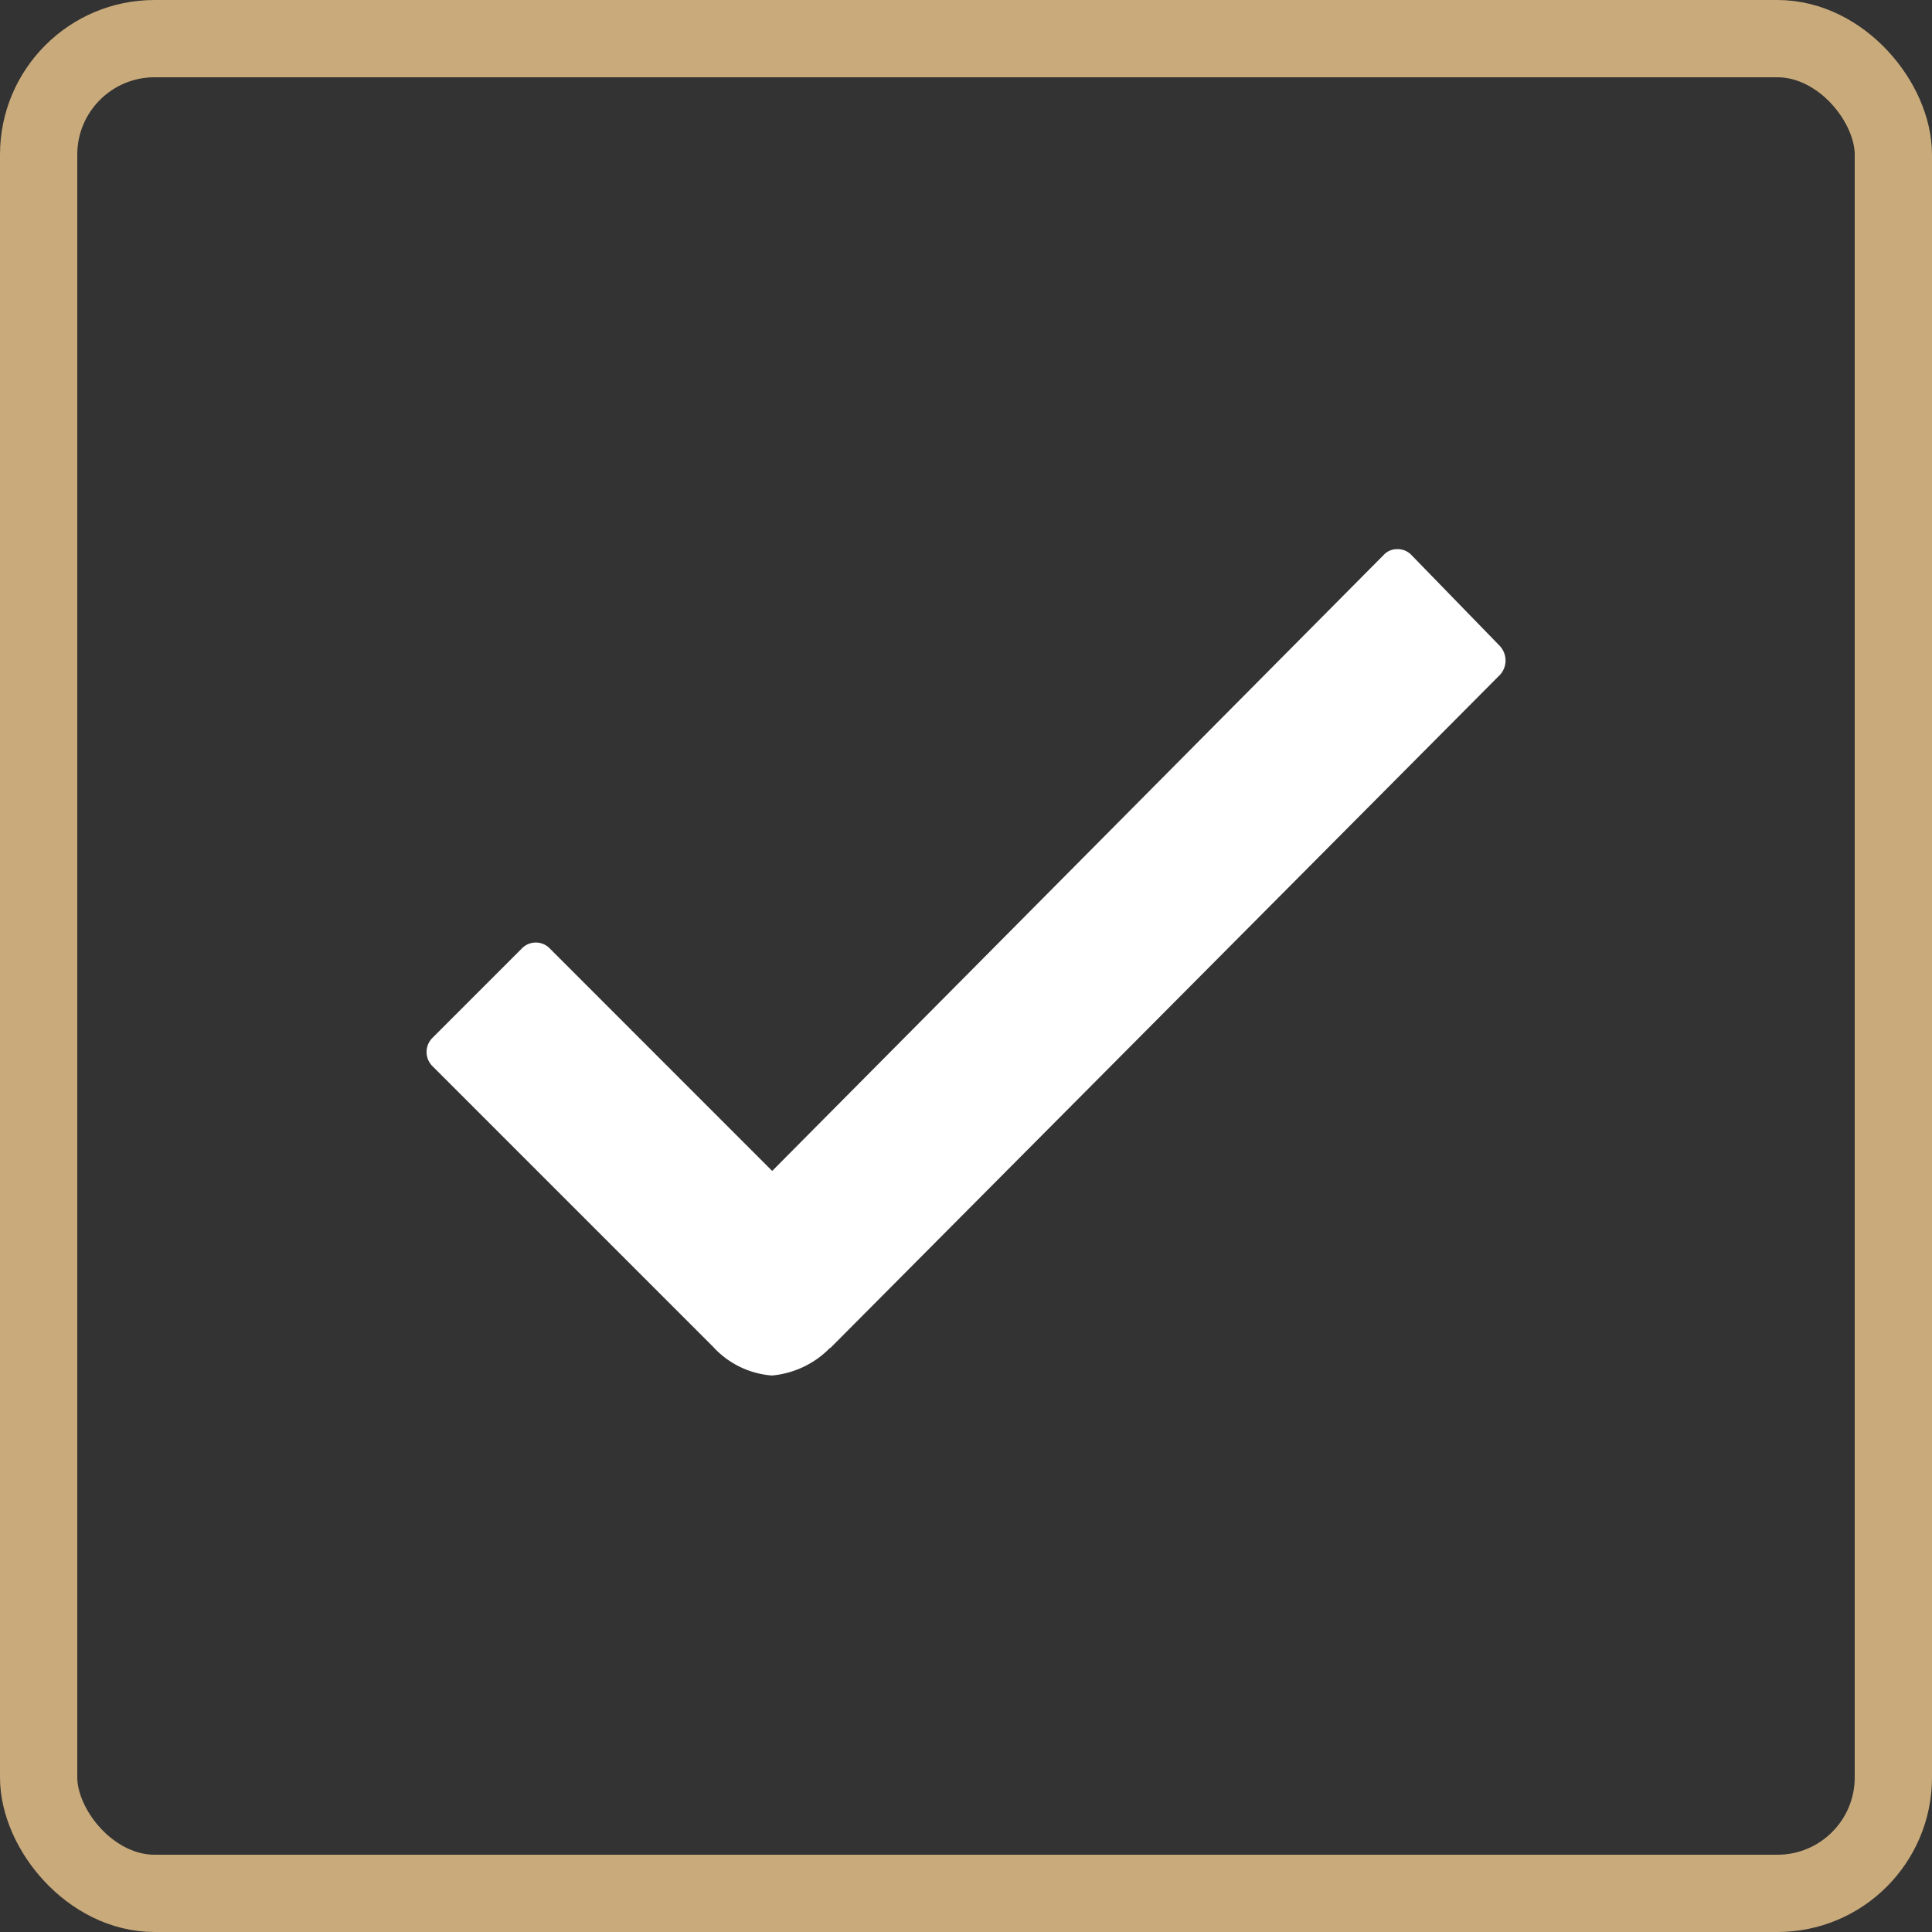
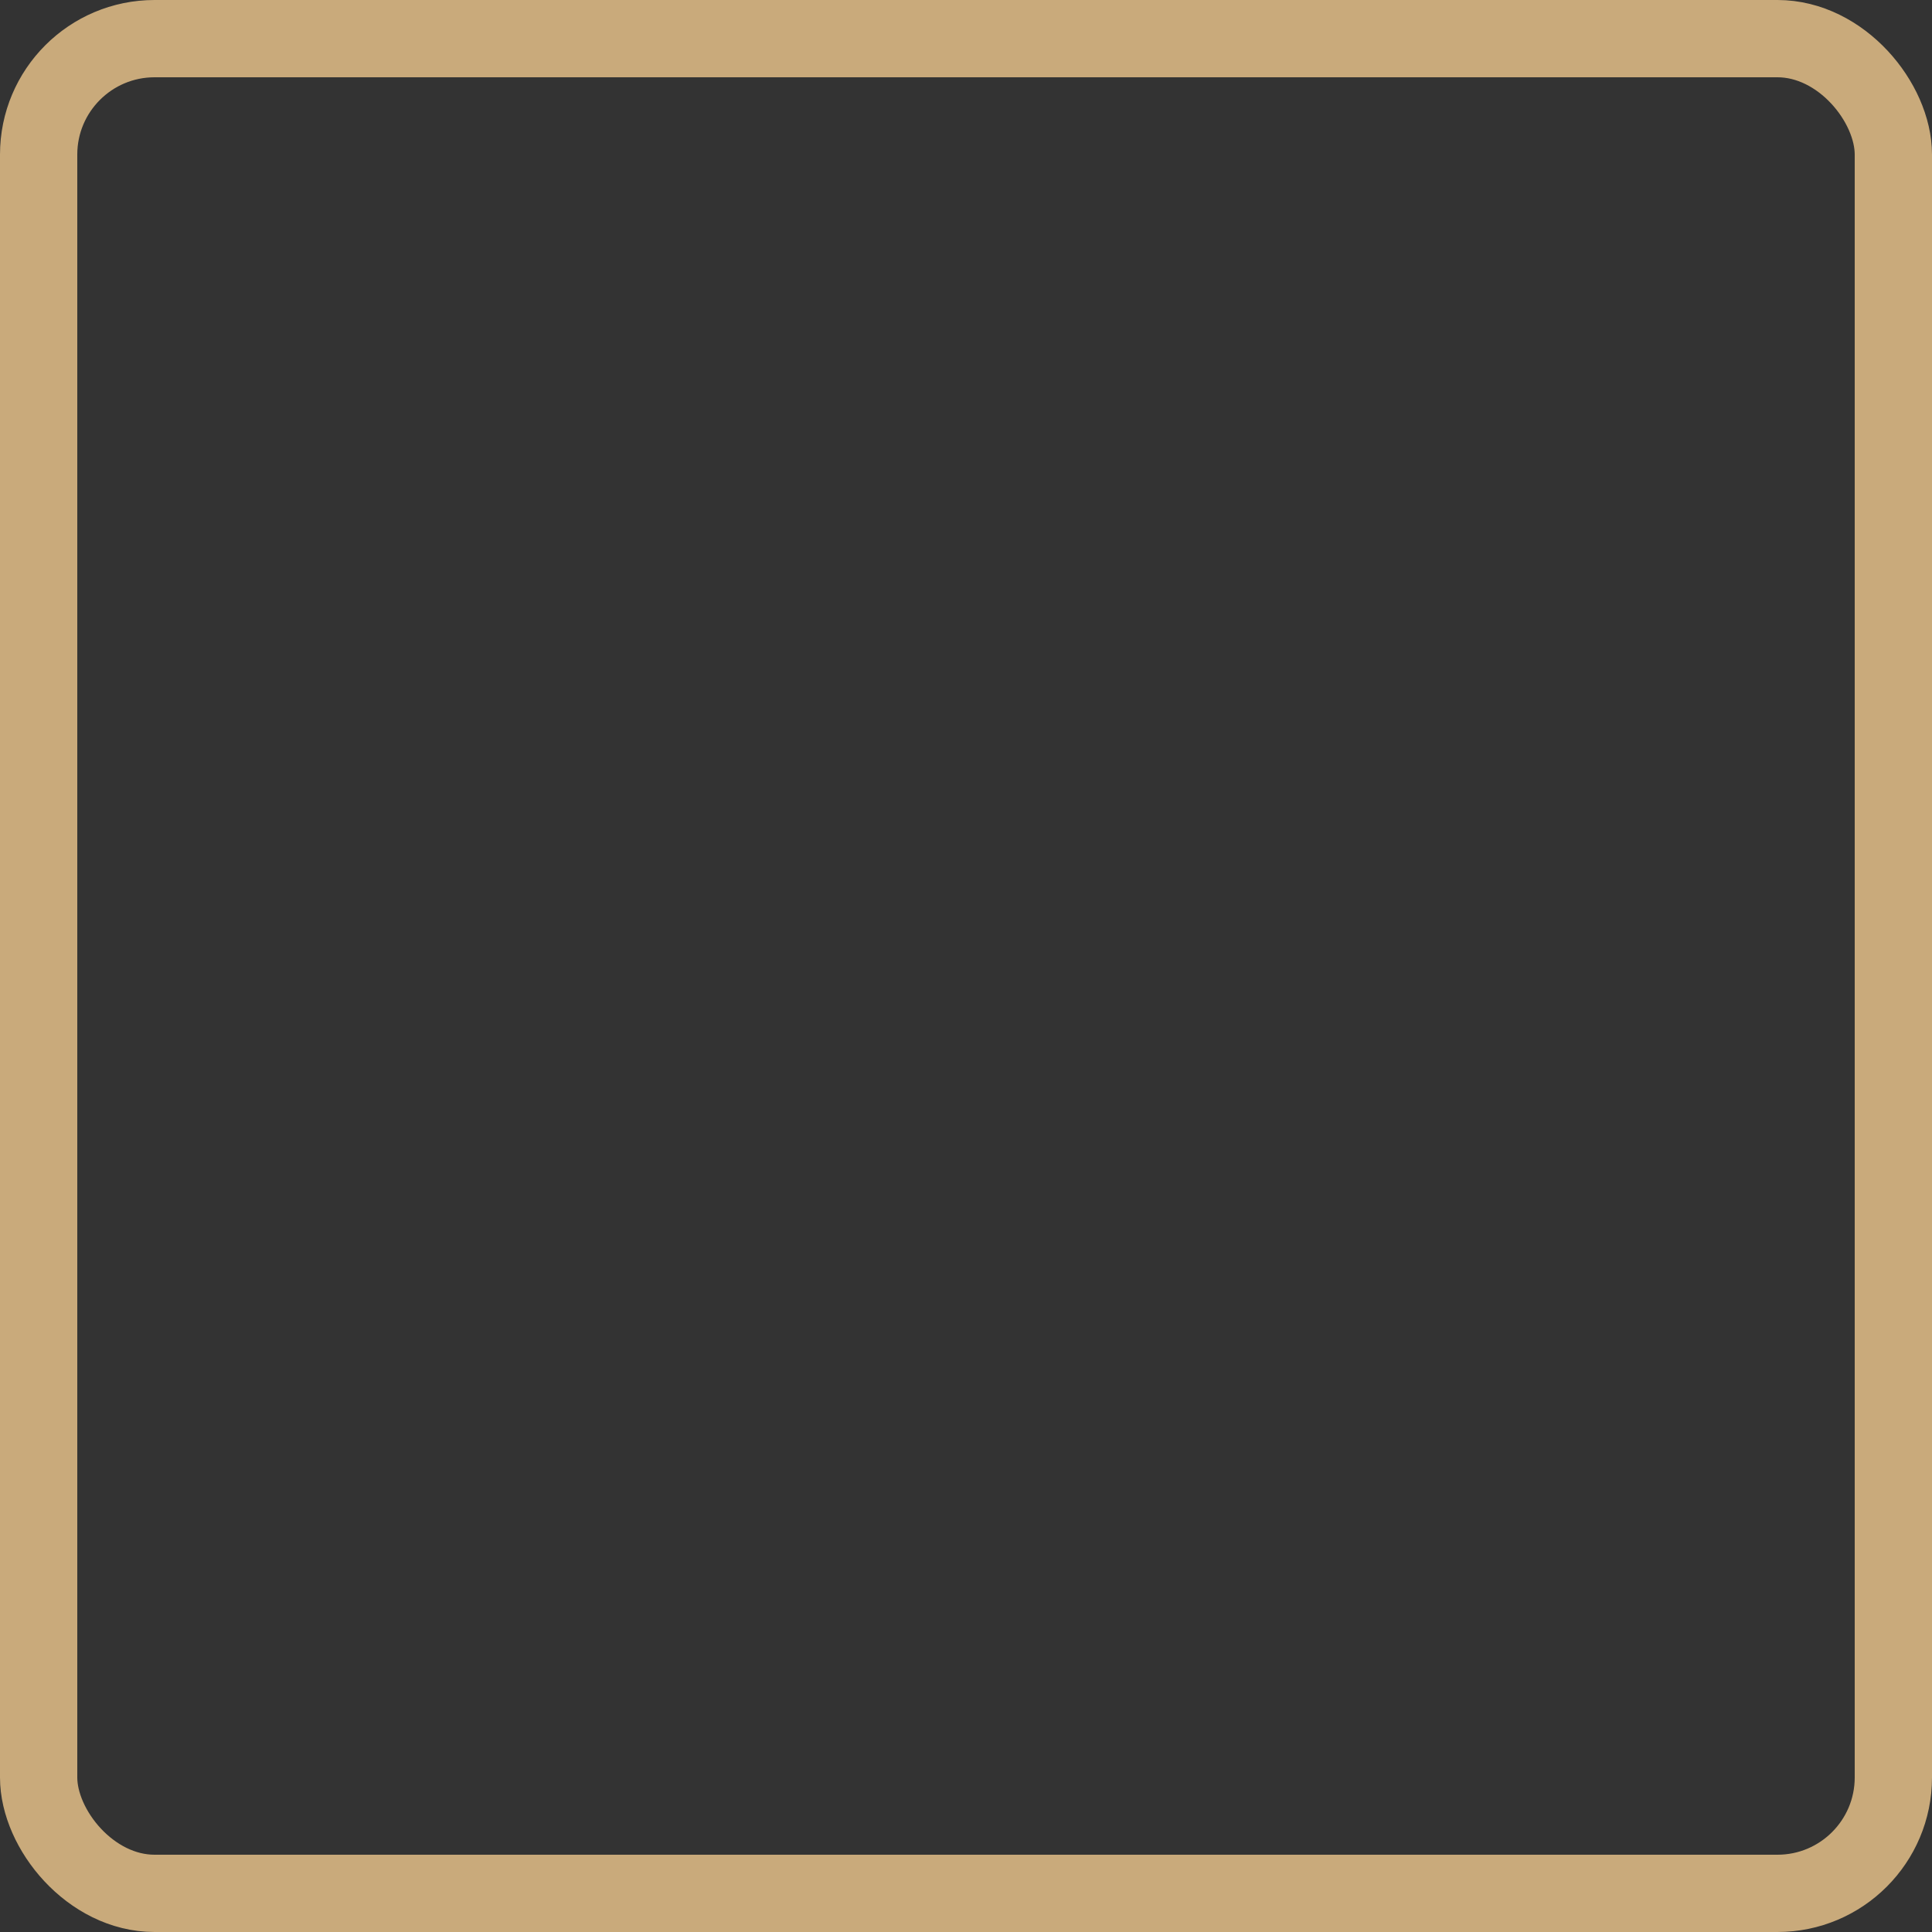
<svg xmlns="http://www.w3.org/2000/svg" width="25" height="25" viewBox="0 0 25 25">
  <rect x="0" y="0" width="25" height="25" fill="#333333" stroke="none" />
  <g id="Group_87" data-name="Group 87" transform="translate(-1192 -5061.825)">
-     <path id="Path_138" data-name="Path 138" d="M24.392,13.458l-1.141-1.174a.245.245,0,0,0-.182-.078h0a.235.235,0,0,0-.182.078l-7.91,7.968L12.1,17.374a.251.251,0,0,0-.363,0l-1.154,1.154a.258.258,0,0,0,0,.37l3.631,3.631a1.148,1.148,0,0,0,.759.37,1.2,1.2,0,0,0,.752-.357h.006L24.4,13.827A.277.277,0,0,0,24.392,13.458Z" transform="translate(1187.015 5056.725)" fill="#fff" />
    <g id="Rectangle_333" data-name="Rectangle 333" transform="translate(1192 5061.825)" fill="none" stroke="#c9aa7b" stroke-width="1">
-       <rect width="25" height="25" rx="2" stroke="none" />
      <rect x="0.5" y="0.5" width="24" height="24" rx="1.5" fill="none" />
    </g>
  </g>
</svg>